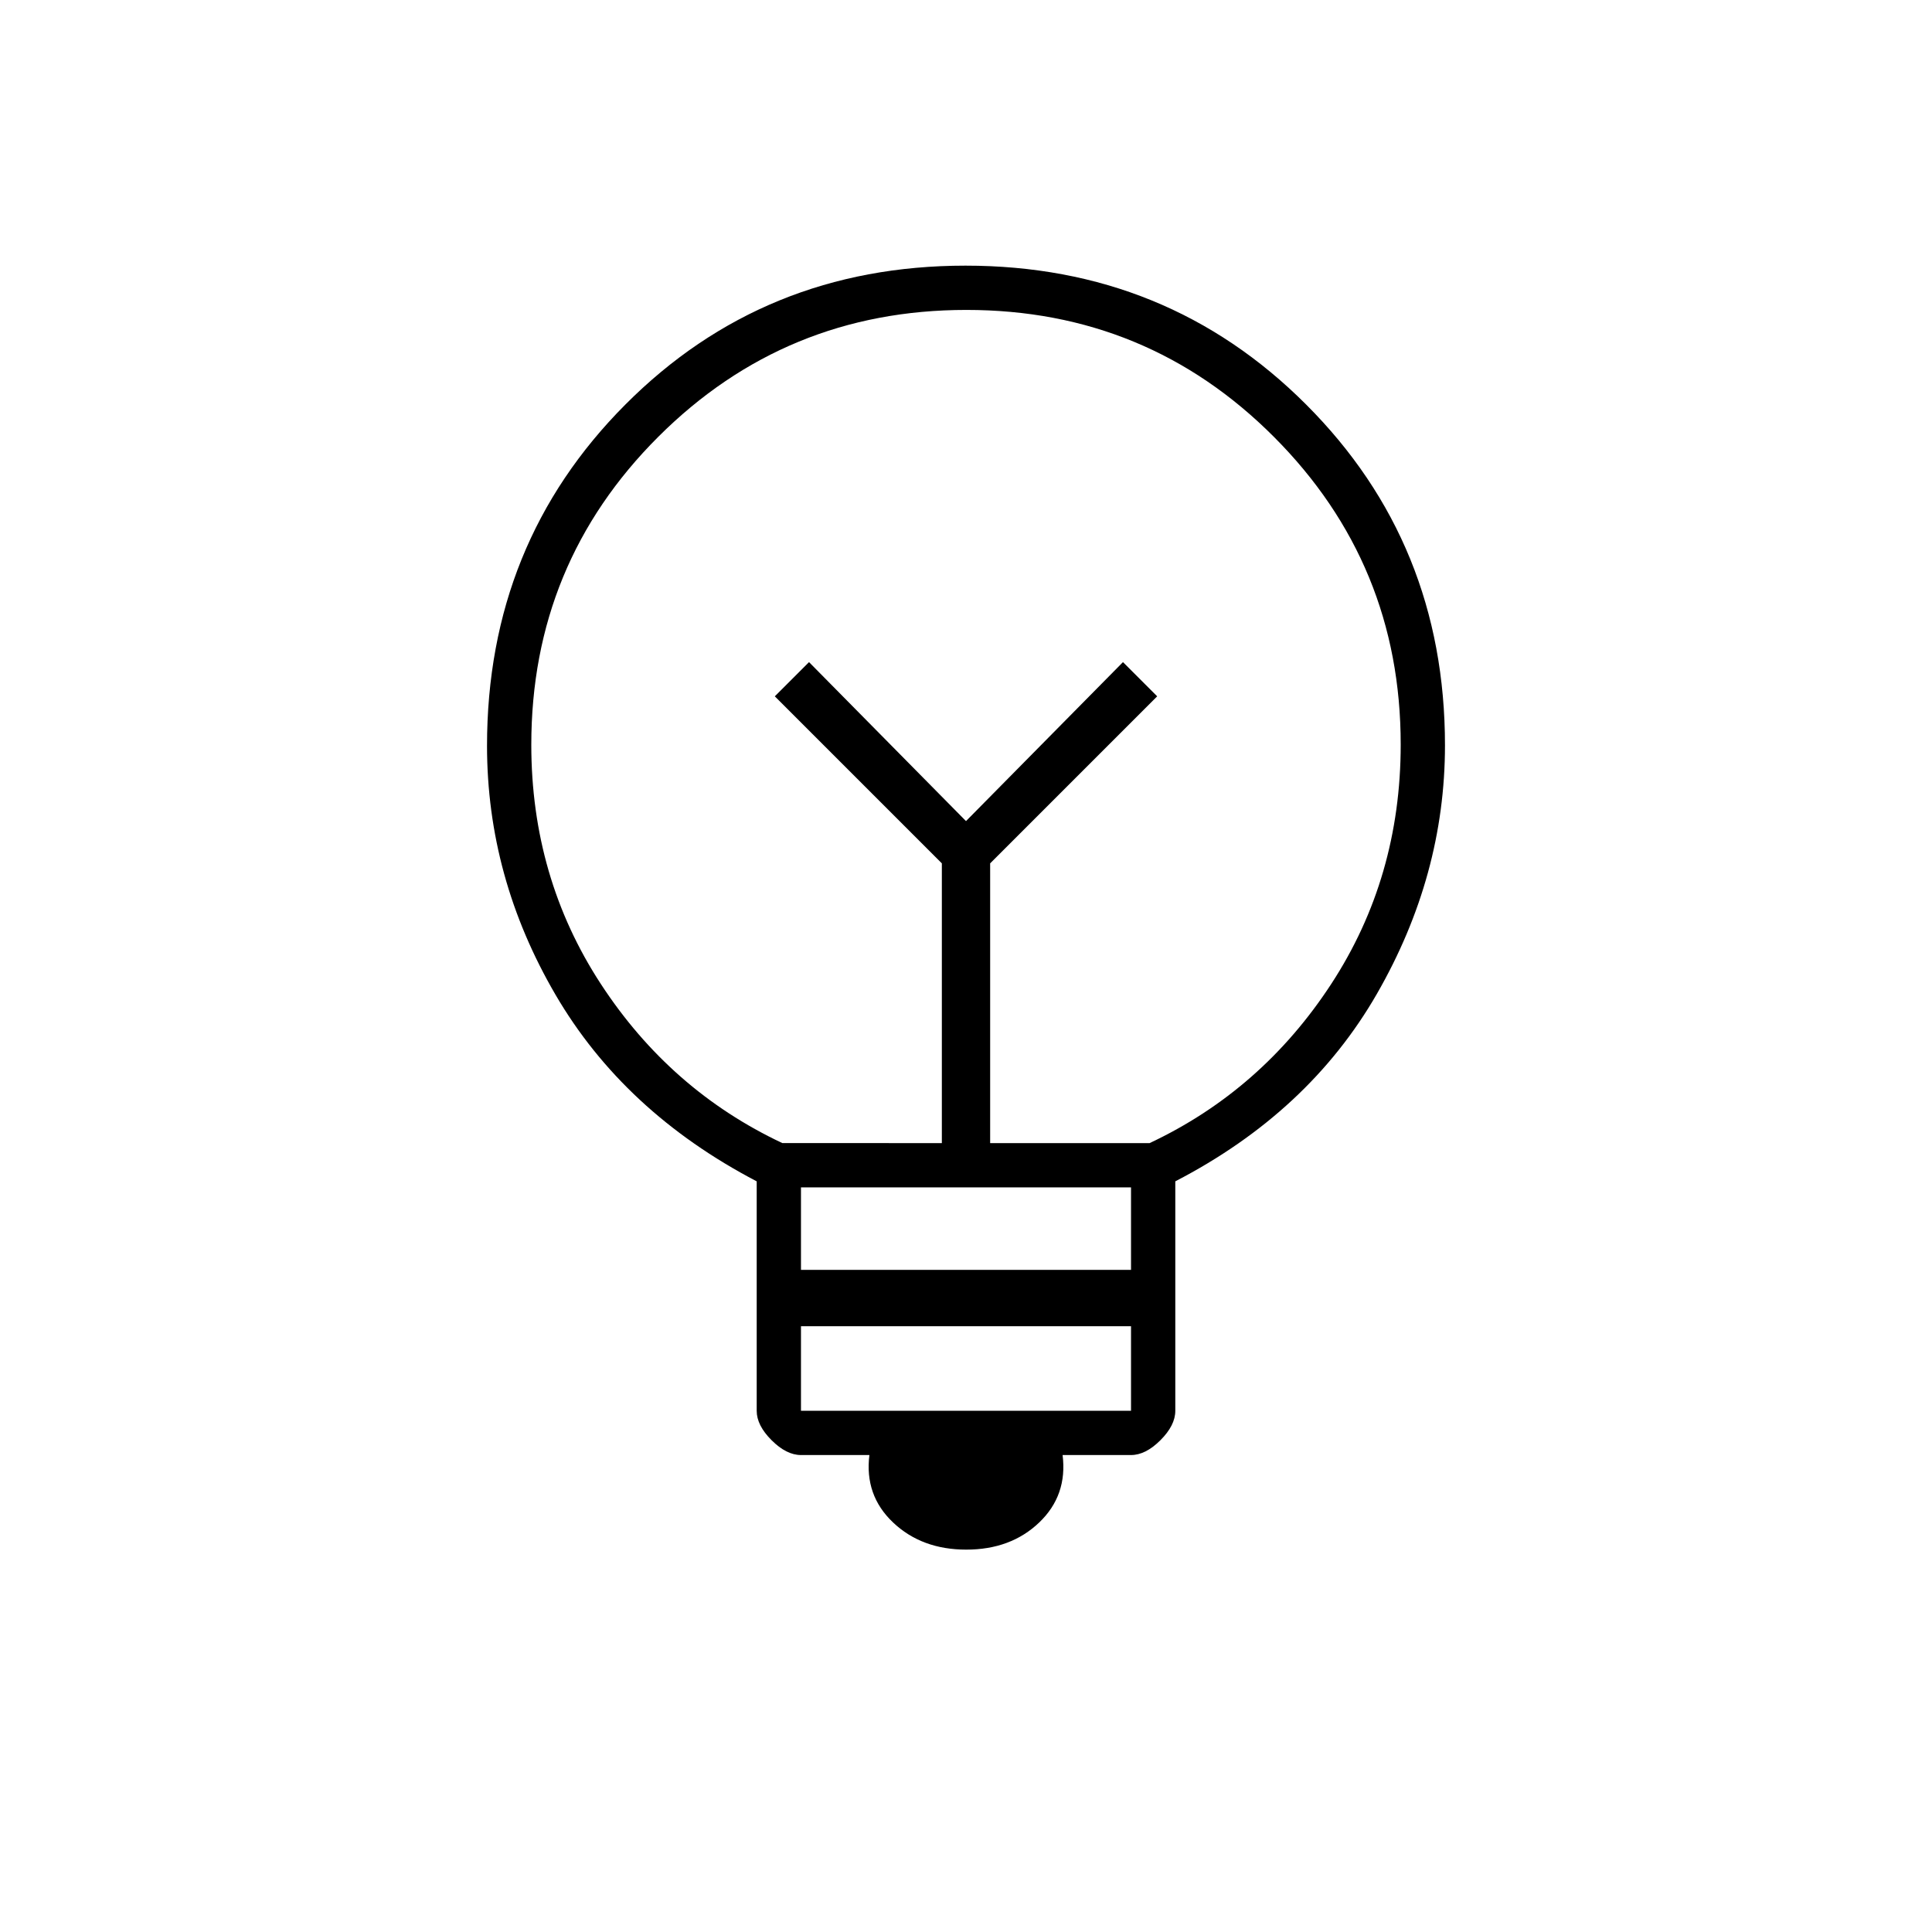
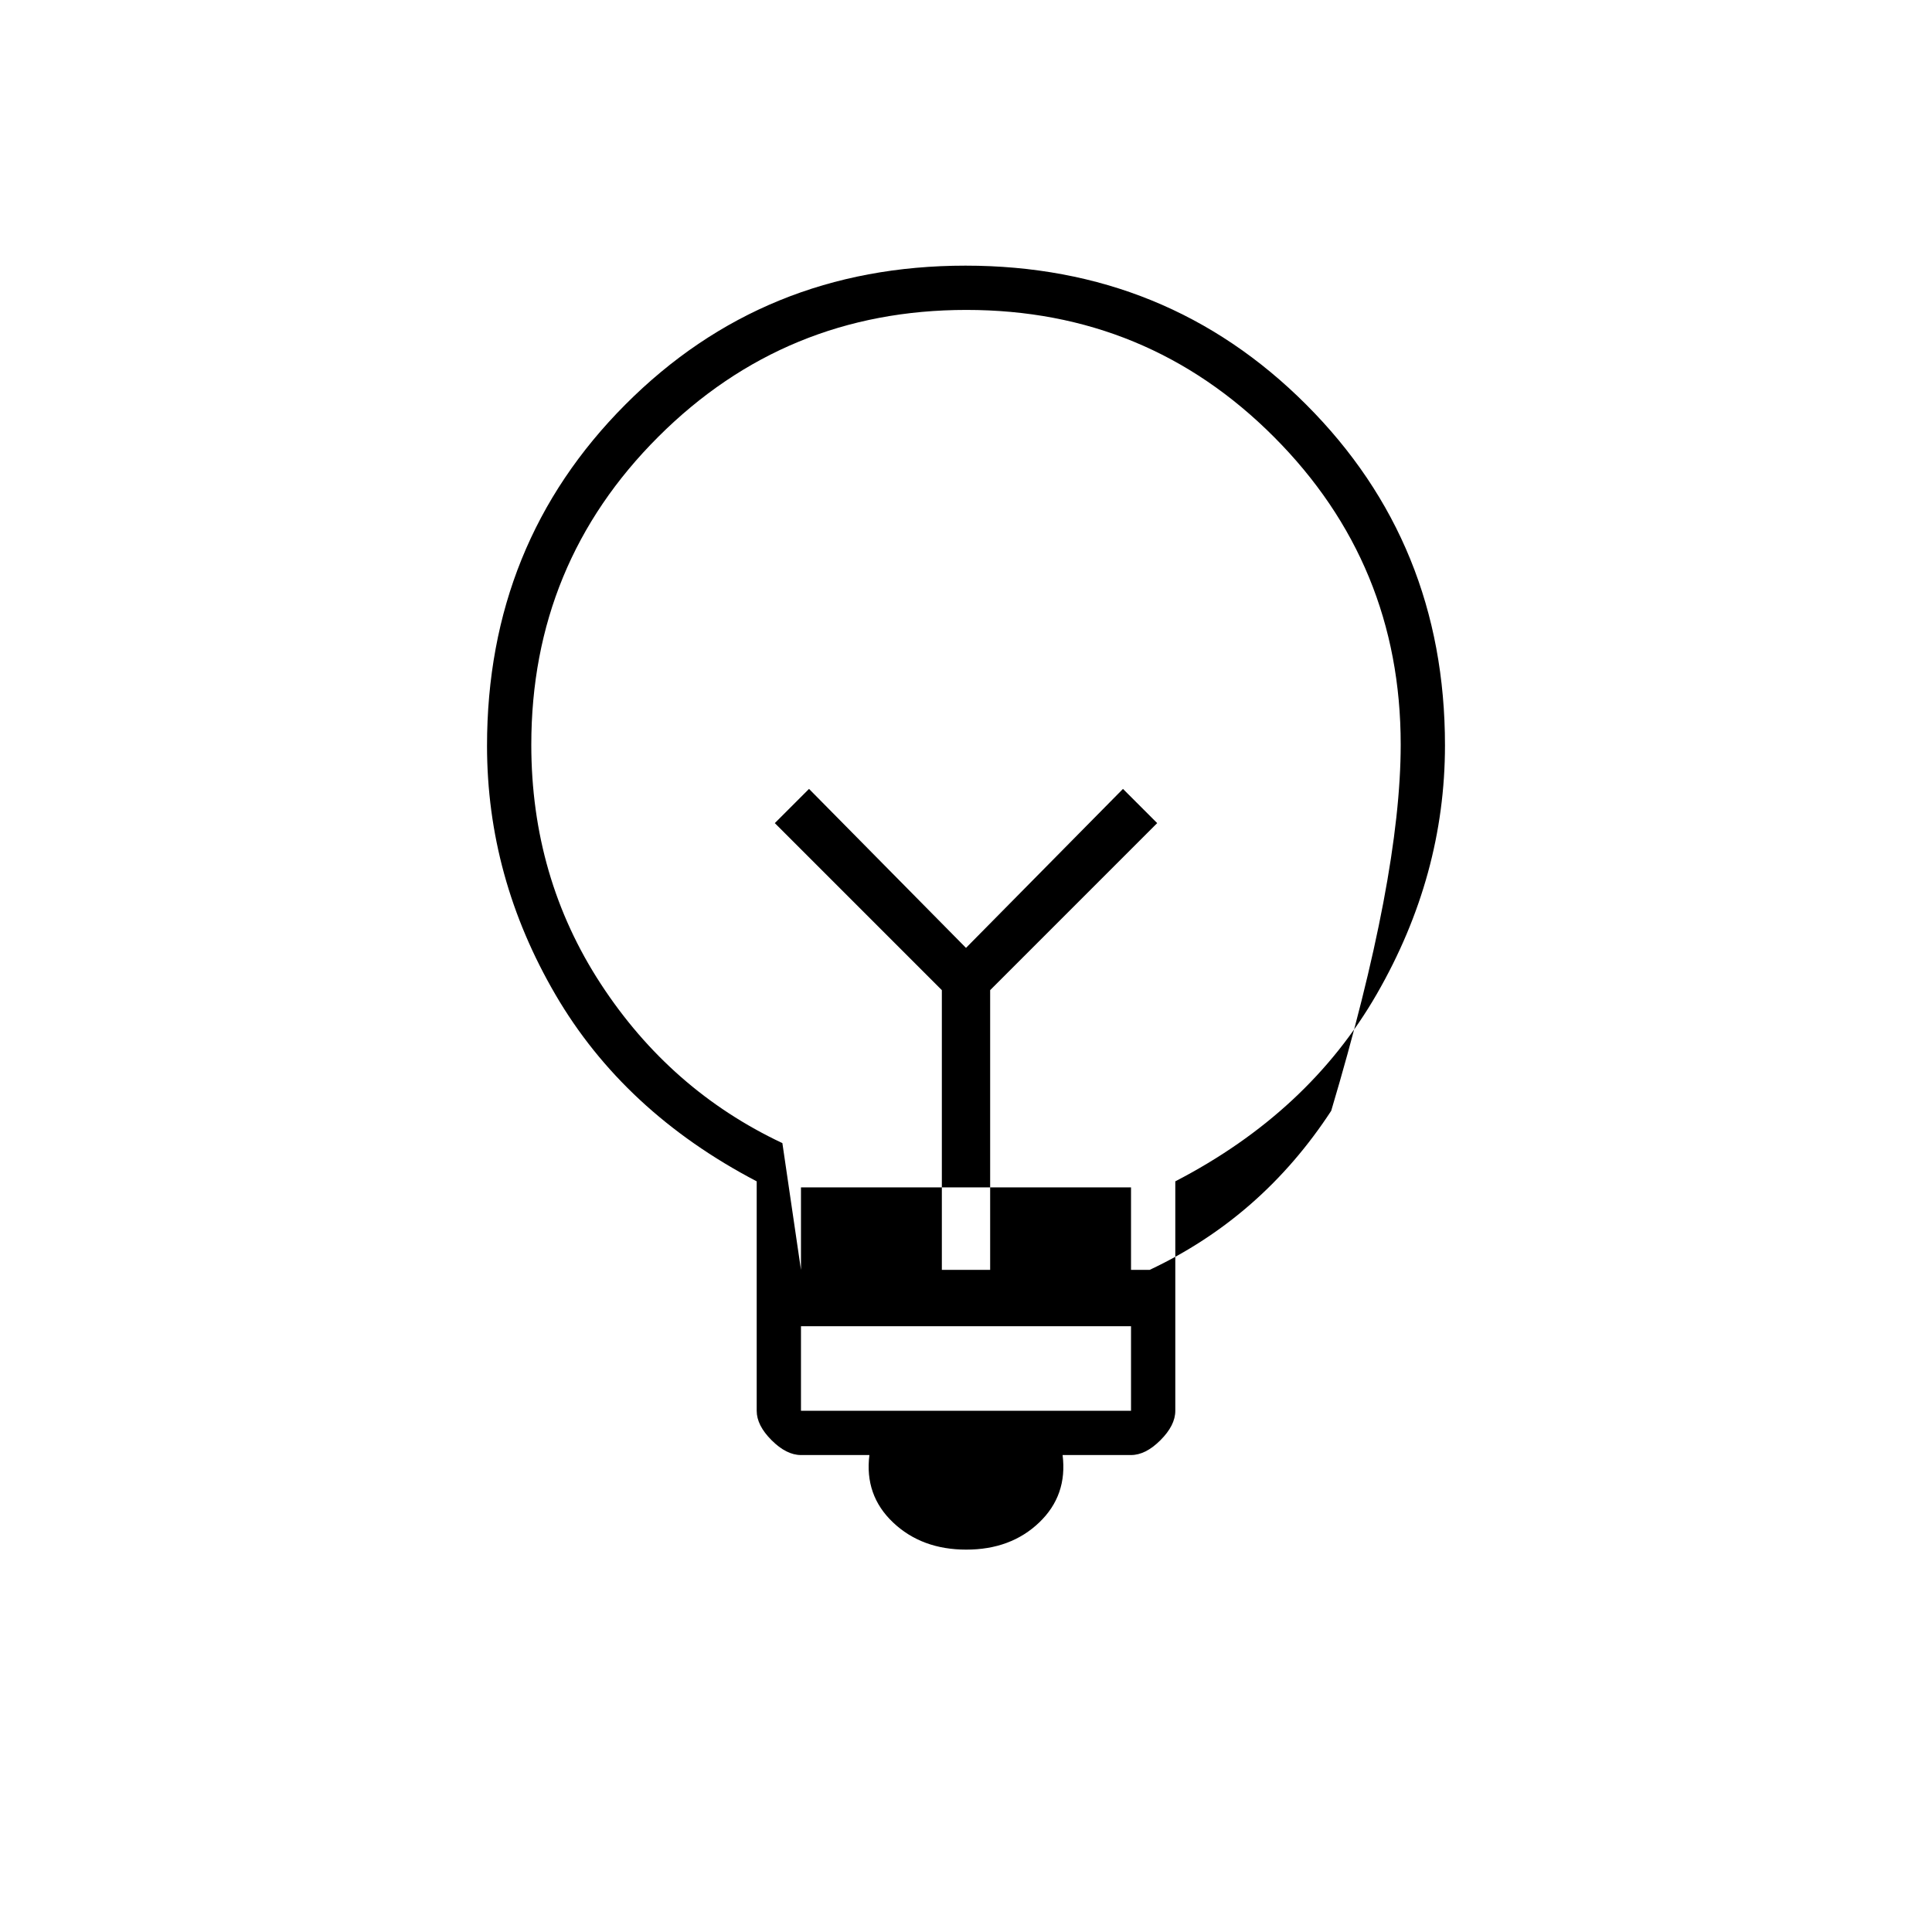
<svg xmlns="http://www.w3.org/2000/svg" height="48" viewBox="0 -960 960 960" width="48">
-   <path d="M480.138-190Q458-190 443.75-203.5 429.5-217 432-237h-34q-7.244 0-14.622-7.378T376-258.971V-373q-66-34.5-100-92.778-34-58.278-34-123.639Q242-690 310.762-759q68.761-69 169-69Q580-828 649-759t69 169.361q0 64.639-33.815 123.453Q650.369-407.373 584-373v114.029q0 7.215-7.378 14.593T562-237h-34q2.5 20-11.612 33.5-14.111 13.5-36.25 13.5ZM398-259h164v-42H398v42Zm0-70h164v-41H398v41Zm-9.241-63H468v-139l-83-83 17-17 78 79 78-79 17 17-83 83v139h79.241q55.702-26.187 90.23-79.05Q696-523.914 696-590.069q0-89.674-62.947-152.802Q570.105-806 480.181-806t-153.052 63.011Q264-679.978 264-589.955q0 65.955 34.529 118.853 34.528 52.897 90.23 79.102ZM480-552Zm0-47Z" />
+   <path d="M480.138-190Q458-190 443.75-203.5 429.5-217 432-237h-34q-7.244 0-14.622-7.378T376-258.971V-373q-66-34.5-100-92.778-34-58.278-34-123.639Q242-690 310.762-759q68.761-69 169-69Q580-828 649-759t69 169.361q0 64.639-33.815 123.453Q650.369-407.373 584-373v114.029q0 7.215-7.378 14.593T562-237h-34q2.5 20-11.612 33.5-14.111 13.5-36.25 13.5ZM398-259h164v-42H398v42Zm0-70h164v-41H398v41ZH468v-139l-83-83 17-17 78 79 78-79 17 17-83 83v139h79.241q55.702-26.187 90.23-79.05Q696-523.914 696-590.069q0-89.674-62.947-152.802Q570.105-806 480.181-806t-153.052 63.011Q264-679.978 264-589.955q0 65.955 34.529 118.853 34.528 52.897 90.23 79.102ZM480-552Zm0-47Z" />
</svg>